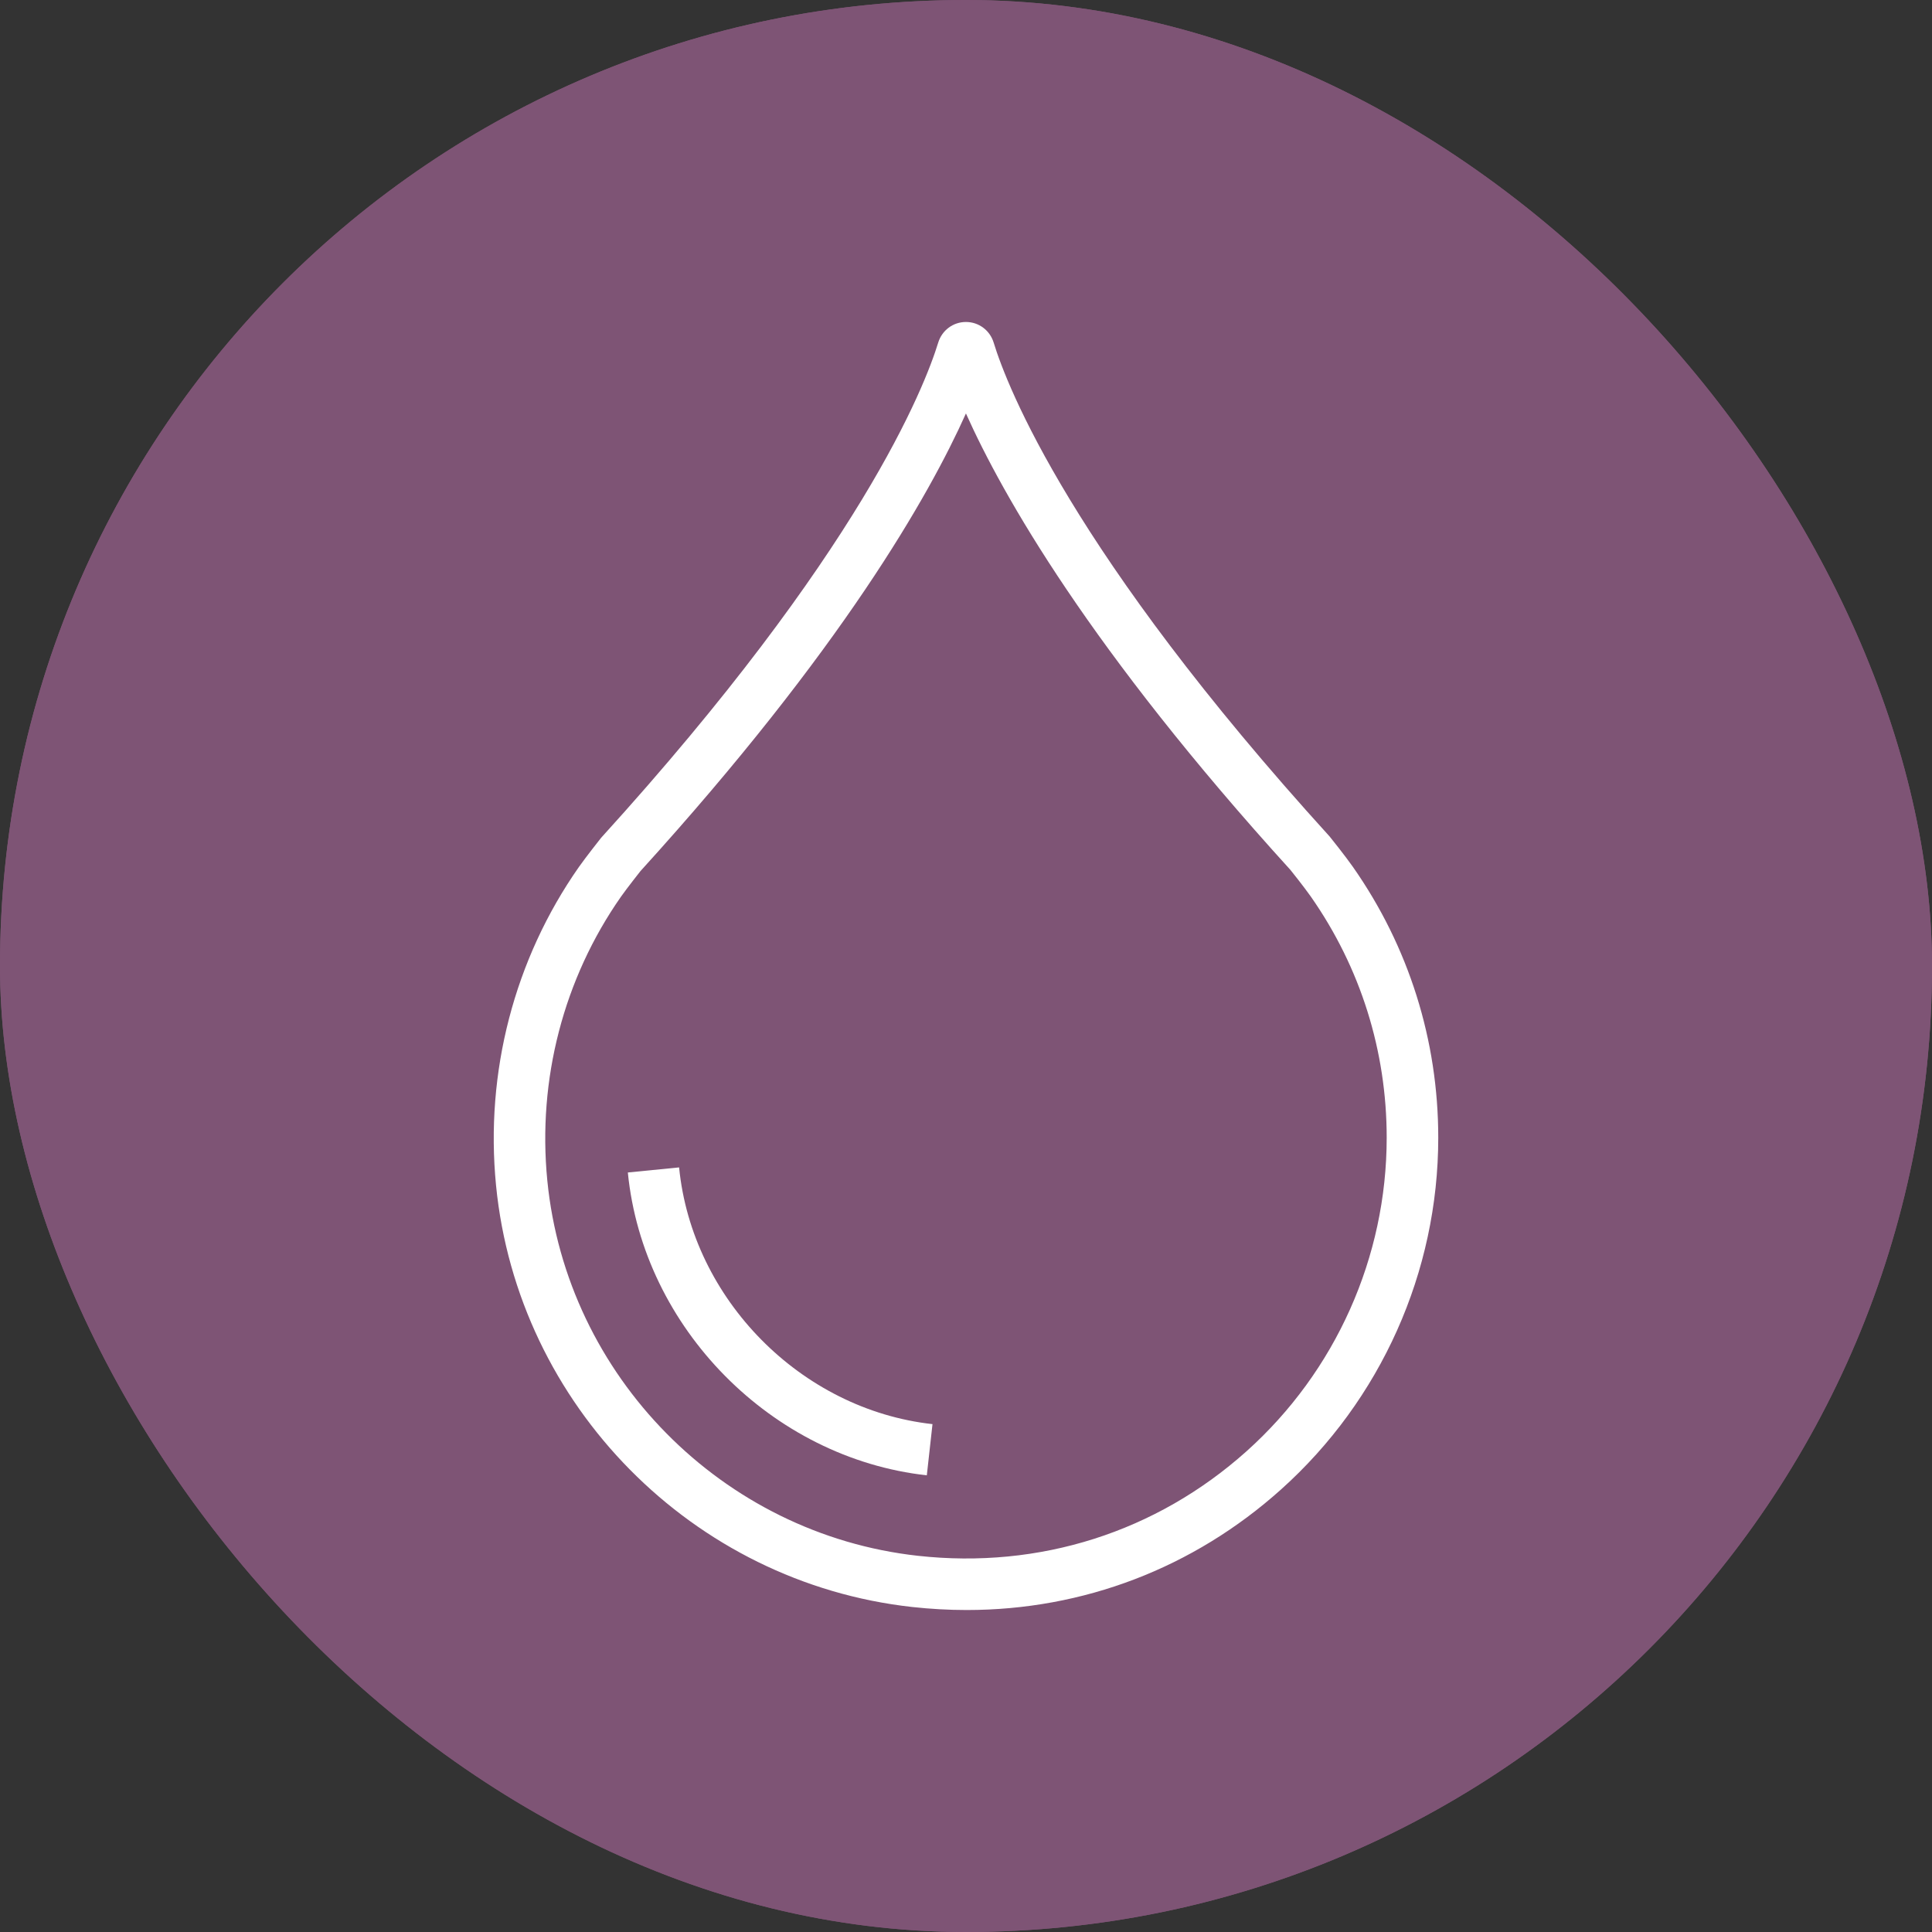
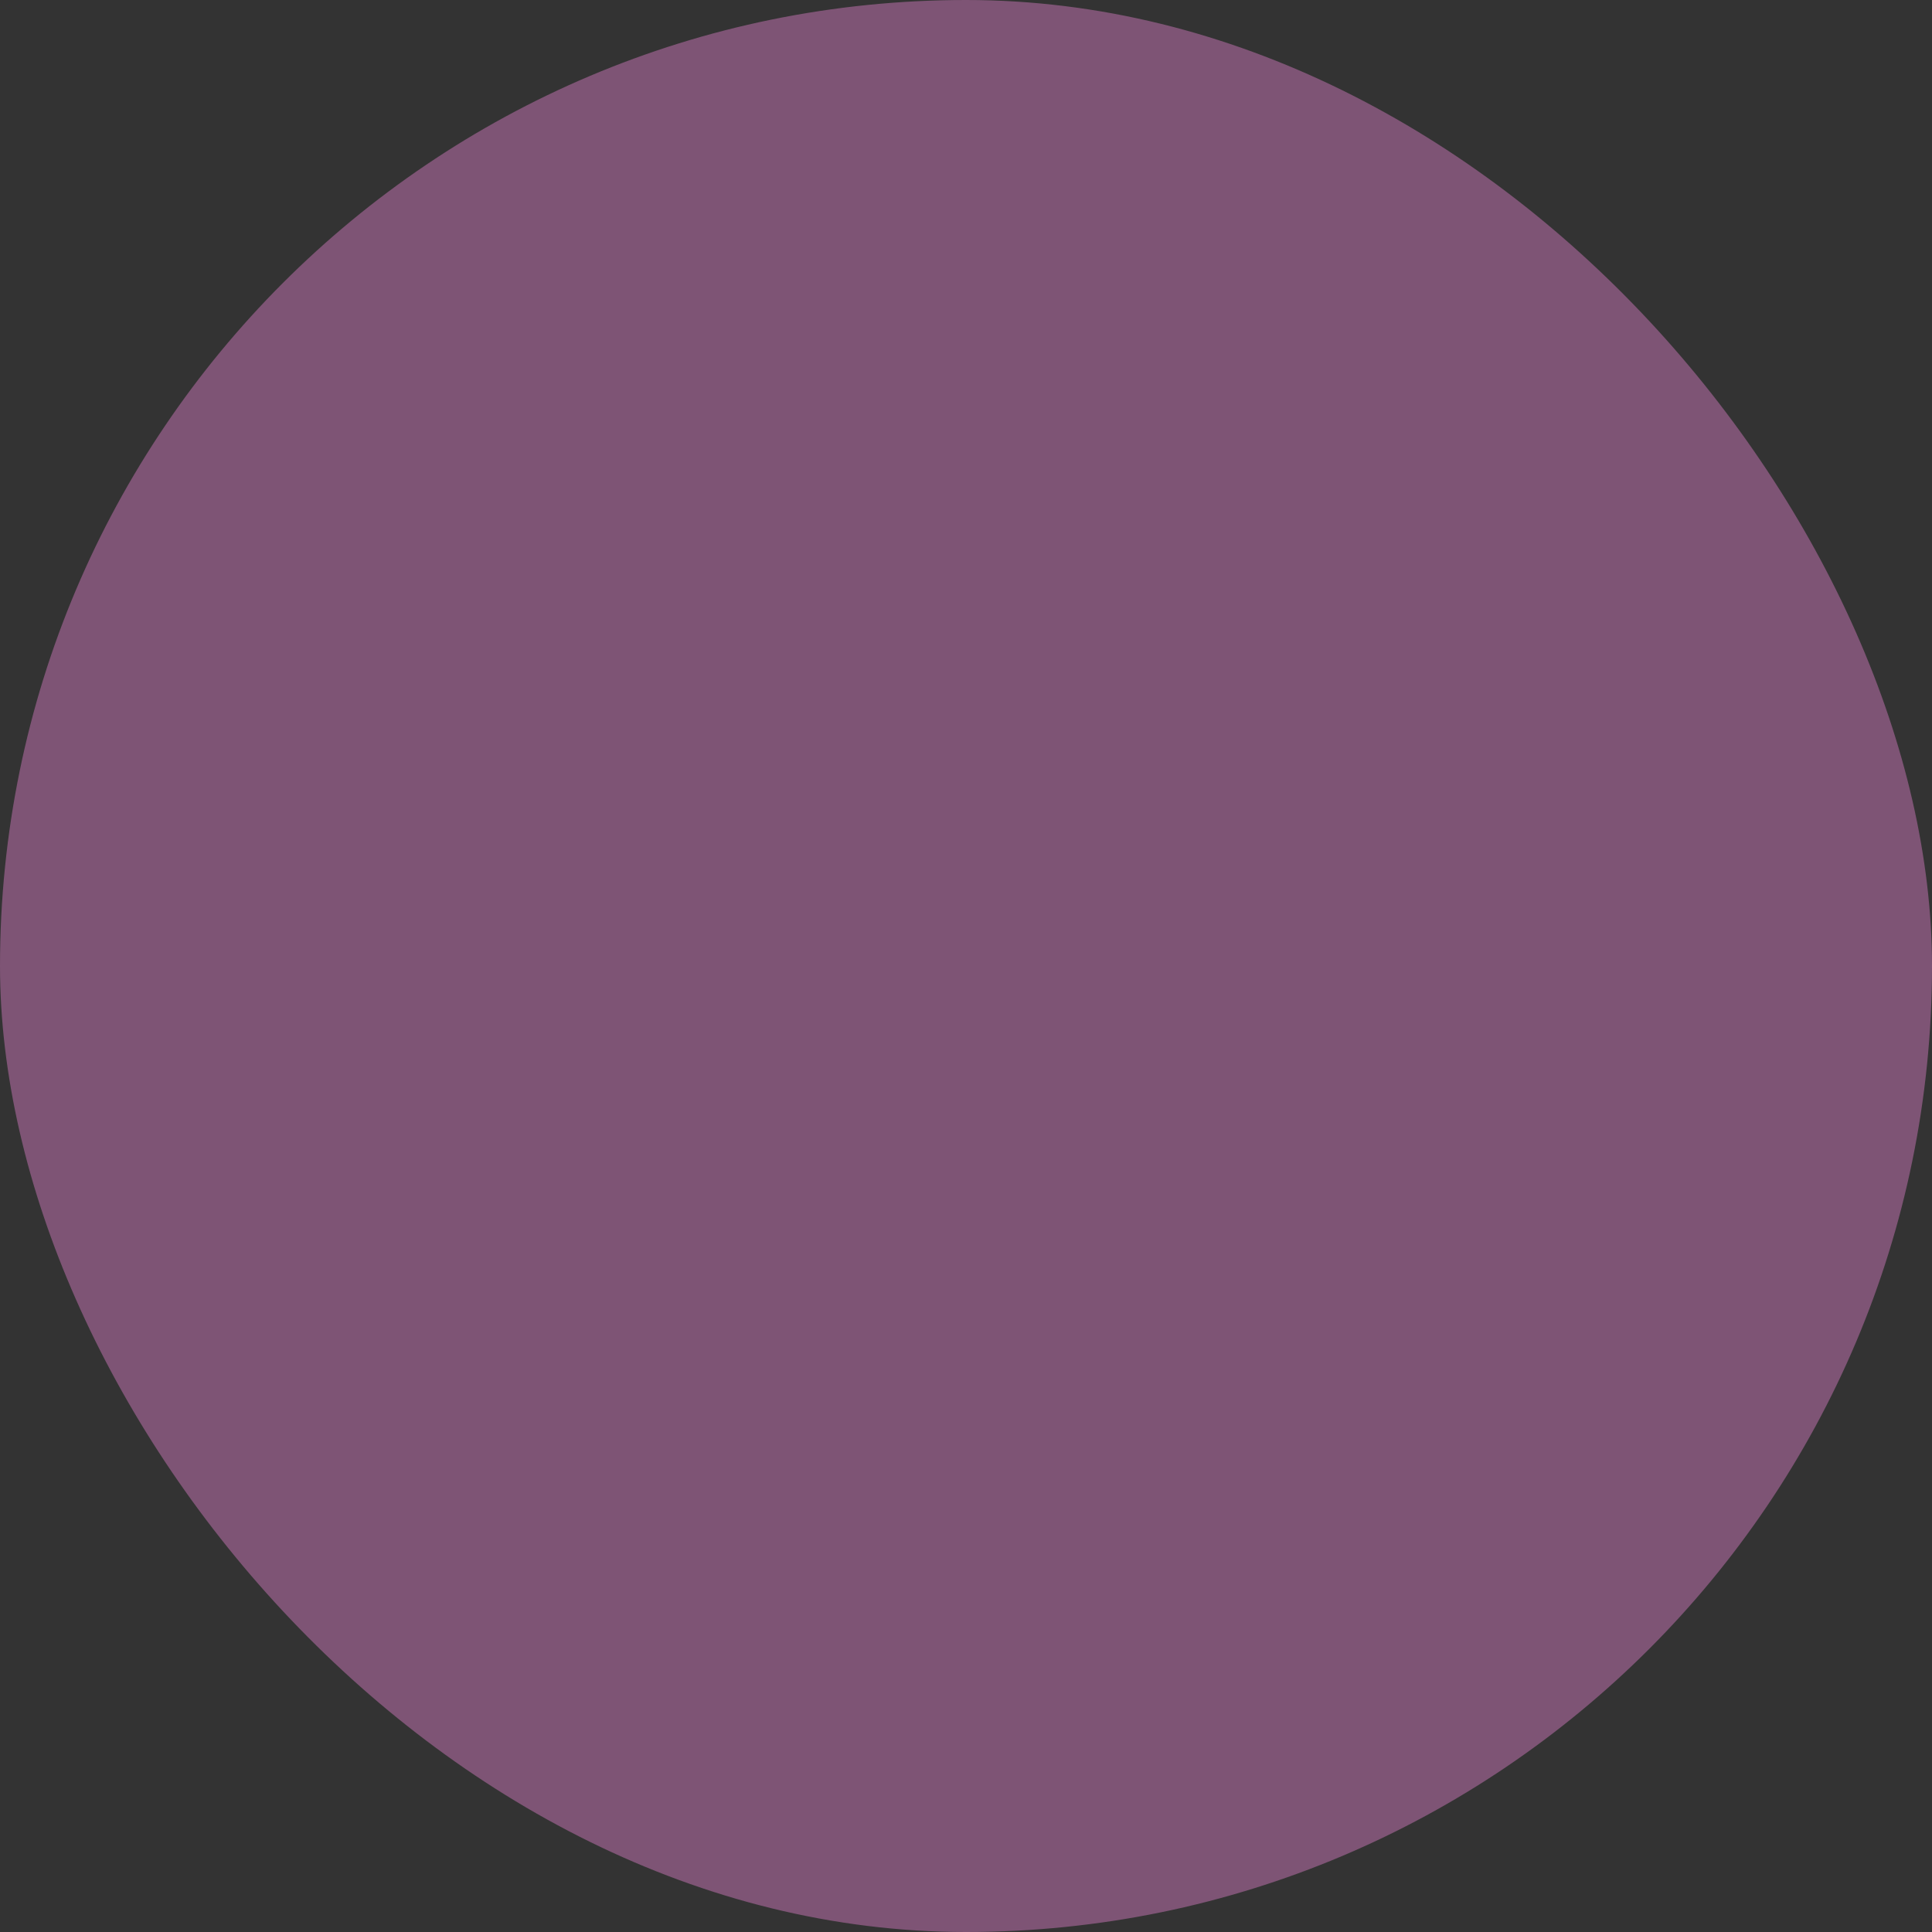
<svg xmlns="http://www.w3.org/2000/svg" width="32" height="32" viewBox="0 0 32 32" fill="none">
  <rect x="0" y="0" width="32" height="32" fill="#333333" stroke="none" />
  <g clip-path="url(#clip0_307_1587)">
    <rect width="32" height="32" rx="16" fill="#7E5475" />
-     <rect width="32" height="32" rx="16" fill="#7E5475" />
-     <path d="M22.411 14.362C22.294 14.194 22.041 13.876 22.023 13.855C17.744 9.148 16.681 6.403 16.458 5.674C16.395 5.47 16.211 5.333 15.999 5.333C15.787 5.333 15.603 5.47 15.54 5.674C15.316 6.403 14.254 9.148 9.957 13.876C9.957 13.876 9.705 14.194 9.587 14.362C8.519 15.888 8.032 17.76 8.216 19.634C8.574 23.279 11.473 26.215 15.11 26.617C15.413 26.65 15.713 26.667 16.012 26.667C17.941 26.667 19.763 25.974 21.216 24.672C22.872 23.189 23.822 21.065 23.822 18.844C23.822 17.23 23.334 15.68 22.411 14.362ZM20.647 24.037C19.151 25.376 17.219 25.991 15.204 25.769C11.966 25.411 9.384 22.796 9.065 19.551C8.901 17.879 9.335 16.21 10.286 14.851C10.39 14.703 10.609 14.428 10.608 14.428C13.946 10.755 15.392 8.202 15.999 6.848C16.605 8.201 18.048 10.75 21.373 14.408C21.375 14.409 21.605 14.698 21.712 14.851C22.534 16.026 22.968 17.406 22.968 18.844C22.968 20.823 22.122 22.715 20.647 24.037Z" fill="white" />
-     <path d="M11.248 19.336L10.399 19.42C10.653 21.995 12.782 24.152 15.351 24.436L15.445 23.588C13.268 23.347 11.463 21.519 11.248 19.336Z" fill="white" />
  </g>
  <defs>
    <clipPath id="clip0_307_1587">
      <rect width="32" height="32" rx="16" fill="white" />
    </clipPath>
  </defs>
</svg>